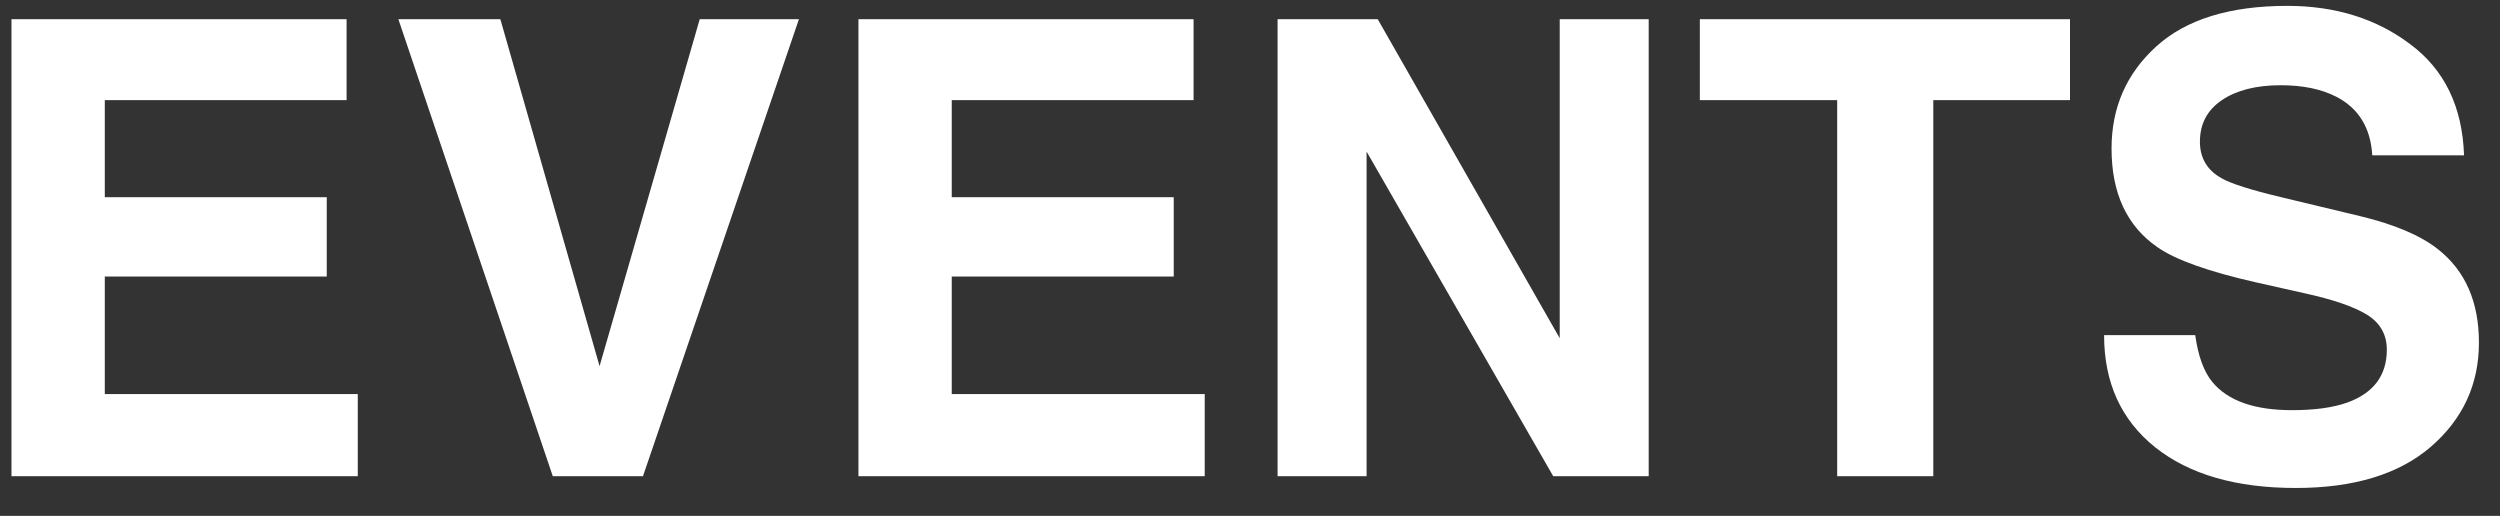
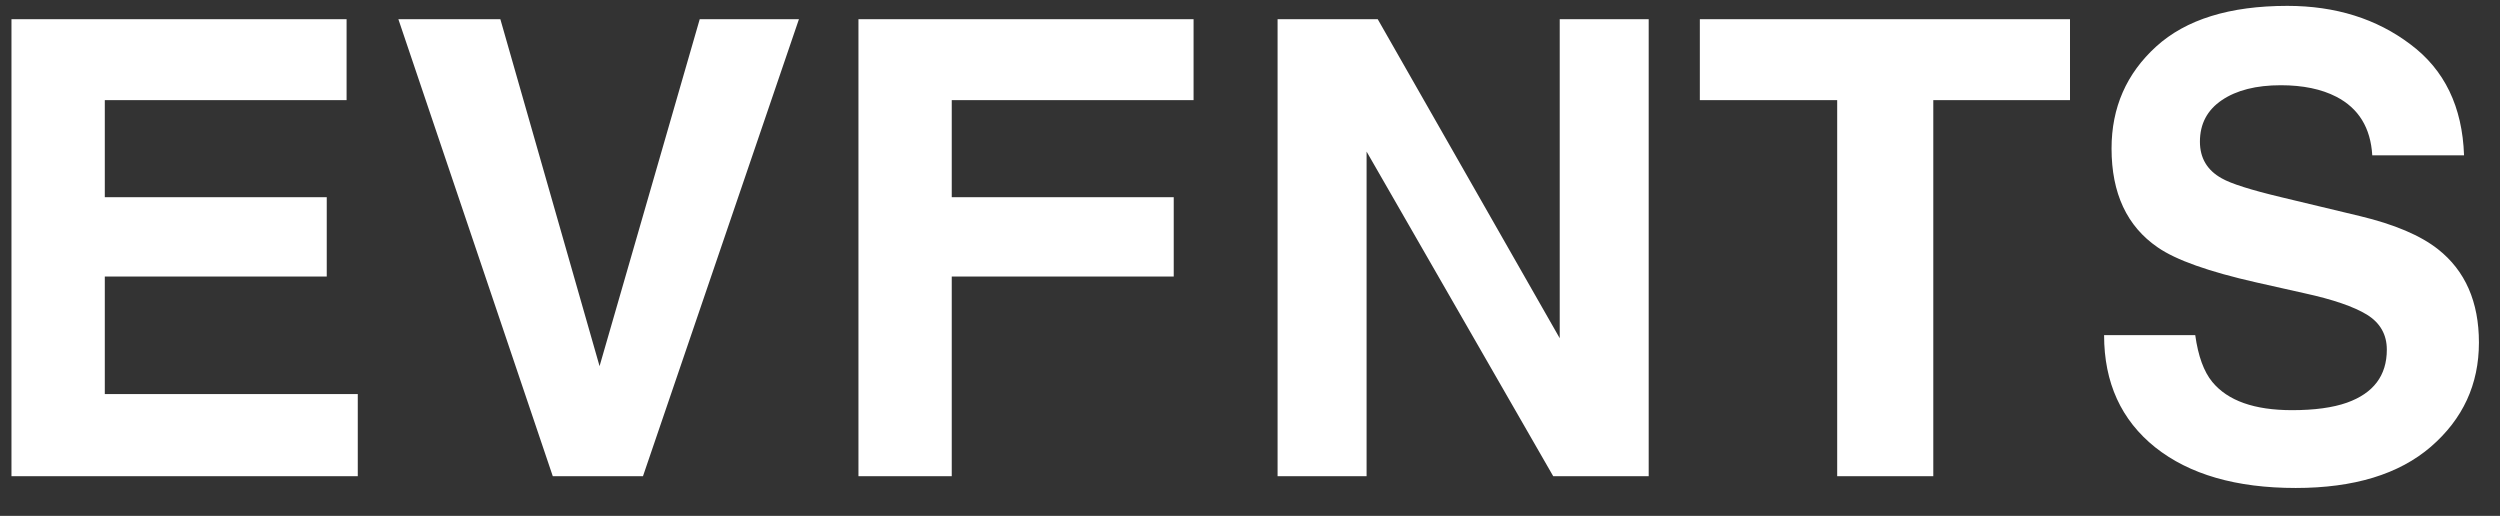
<svg xmlns="http://www.w3.org/2000/svg" width="63" height="13" viewBox="0 0 63 13" fill="none">
  <rect x="0" y="0" width="63" height="13" fill="#333333" stroke="none" />
  <g style="mix-blend-mode:difference">
-     <path d="M8.234 6.969H2.641V9.93H9.016V12H0.289V0.484H8.734V2.523H2.641V4.969H8.234V6.969ZM10.039 0.484H12.609L15.109 9.227L17.633 0.484H20.133L16.203 12H13.93L10.039 0.484ZM29.578 6.969H23.984V9.93H30.359V12H21.633V0.484H30.078V2.523H23.984V4.969H29.578V6.969ZM41.547 12H39.141L34.438 3.82V12H32.195V0.484H34.719L39.305 8.523V0.484H41.547V12ZM52.164 0.484V2.523H48.719V12H46.297V2.523H42.836V0.484H52.164ZM57.758 10.336C58.325 10.336 58.786 10.273 59.141 10.148C59.812 9.909 60.148 9.464 60.148 8.812C60.148 8.432 59.982 8.138 59.648 7.93C59.315 7.727 58.792 7.547 58.078 7.391L56.859 7.117C55.661 6.846 54.833 6.552 54.375 6.234C53.599 5.703 53.211 4.872 53.211 3.742C53.211 2.711 53.586 1.854 54.336 1.172C55.086 0.49 56.188 0.148 57.641 0.148C58.854 0.148 59.888 0.471 60.742 1.117C61.602 1.758 62.052 2.69 62.094 3.914H59.781C59.74 3.221 59.438 2.729 58.875 2.438C58.5 2.245 58.034 2.148 57.477 2.148C56.857 2.148 56.362 2.273 55.992 2.523C55.622 2.773 55.438 3.122 55.438 3.57C55.438 3.982 55.62 4.289 55.984 4.492C56.219 4.628 56.719 4.786 57.484 4.969L59.469 5.445C60.339 5.654 60.995 5.932 61.438 6.281C62.125 6.823 62.469 7.607 62.469 8.633C62.469 9.685 62.065 10.56 61.258 11.258C60.456 11.95 59.32 12.297 57.852 12.297C56.352 12.297 55.172 11.956 54.312 11.273C53.453 10.586 53.023 9.643 53.023 8.445H55.32C55.393 8.971 55.536 9.365 55.75 9.625C56.141 10.099 56.81 10.336 57.758 10.336Z" fill="white" />
+     <path d="M8.234 6.969H2.641V9.93H9.016V12H0.289V0.484H8.734V2.523H2.641V4.969H8.234V6.969ZM10.039 0.484H12.609L15.109 9.227L17.633 0.484H20.133L16.203 12H13.93L10.039 0.484ZM29.578 6.969H23.984V9.93V12H21.633V0.484H30.078V2.523H23.984V4.969H29.578V6.969ZM41.547 12H39.141L34.438 3.82V12H32.195V0.484H34.719L39.305 8.523V0.484H41.547V12ZM52.164 0.484V2.523H48.719V12H46.297V2.523H42.836V0.484H52.164ZM57.758 10.336C58.325 10.336 58.786 10.273 59.141 10.148C59.812 9.909 60.148 9.464 60.148 8.812C60.148 8.432 59.982 8.138 59.648 7.93C59.315 7.727 58.792 7.547 58.078 7.391L56.859 7.117C55.661 6.846 54.833 6.552 54.375 6.234C53.599 5.703 53.211 4.872 53.211 3.742C53.211 2.711 53.586 1.854 54.336 1.172C55.086 0.49 56.188 0.148 57.641 0.148C58.854 0.148 59.888 0.471 60.742 1.117C61.602 1.758 62.052 2.69 62.094 3.914H59.781C59.74 3.221 59.438 2.729 58.875 2.438C58.5 2.245 58.034 2.148 57.477 2.148C56.857 2.148 56.362 2.273 55.992 2.523C55.622 2.773 55.438 3.122 55.438 3.57C55.438 3.982 55.62 4.289 55.984 4.492C56.219 4.628 56.719 4.786 57.484 4.969L59.469 5.445C60.339 5.654 60.995 5.932 61.438 6.281C62.125 6.823 62.469 7.607 62.469 8.633C62.469 9.685 62.065 10.56 61.258 11.258C60.456 11.95 59.32 12.297 57.852 12.297C56.352 12.297 55.172 11.956 54.312 11.273C53.453 10.586 53.023 9.643 53.023 8.445H55.32C55.393 8.971 55.536 9.365 55.75 9.625C56.141 10.099 56.81 10.336 57.758 10.336Z" fill="white" />
  </g>
</svg>